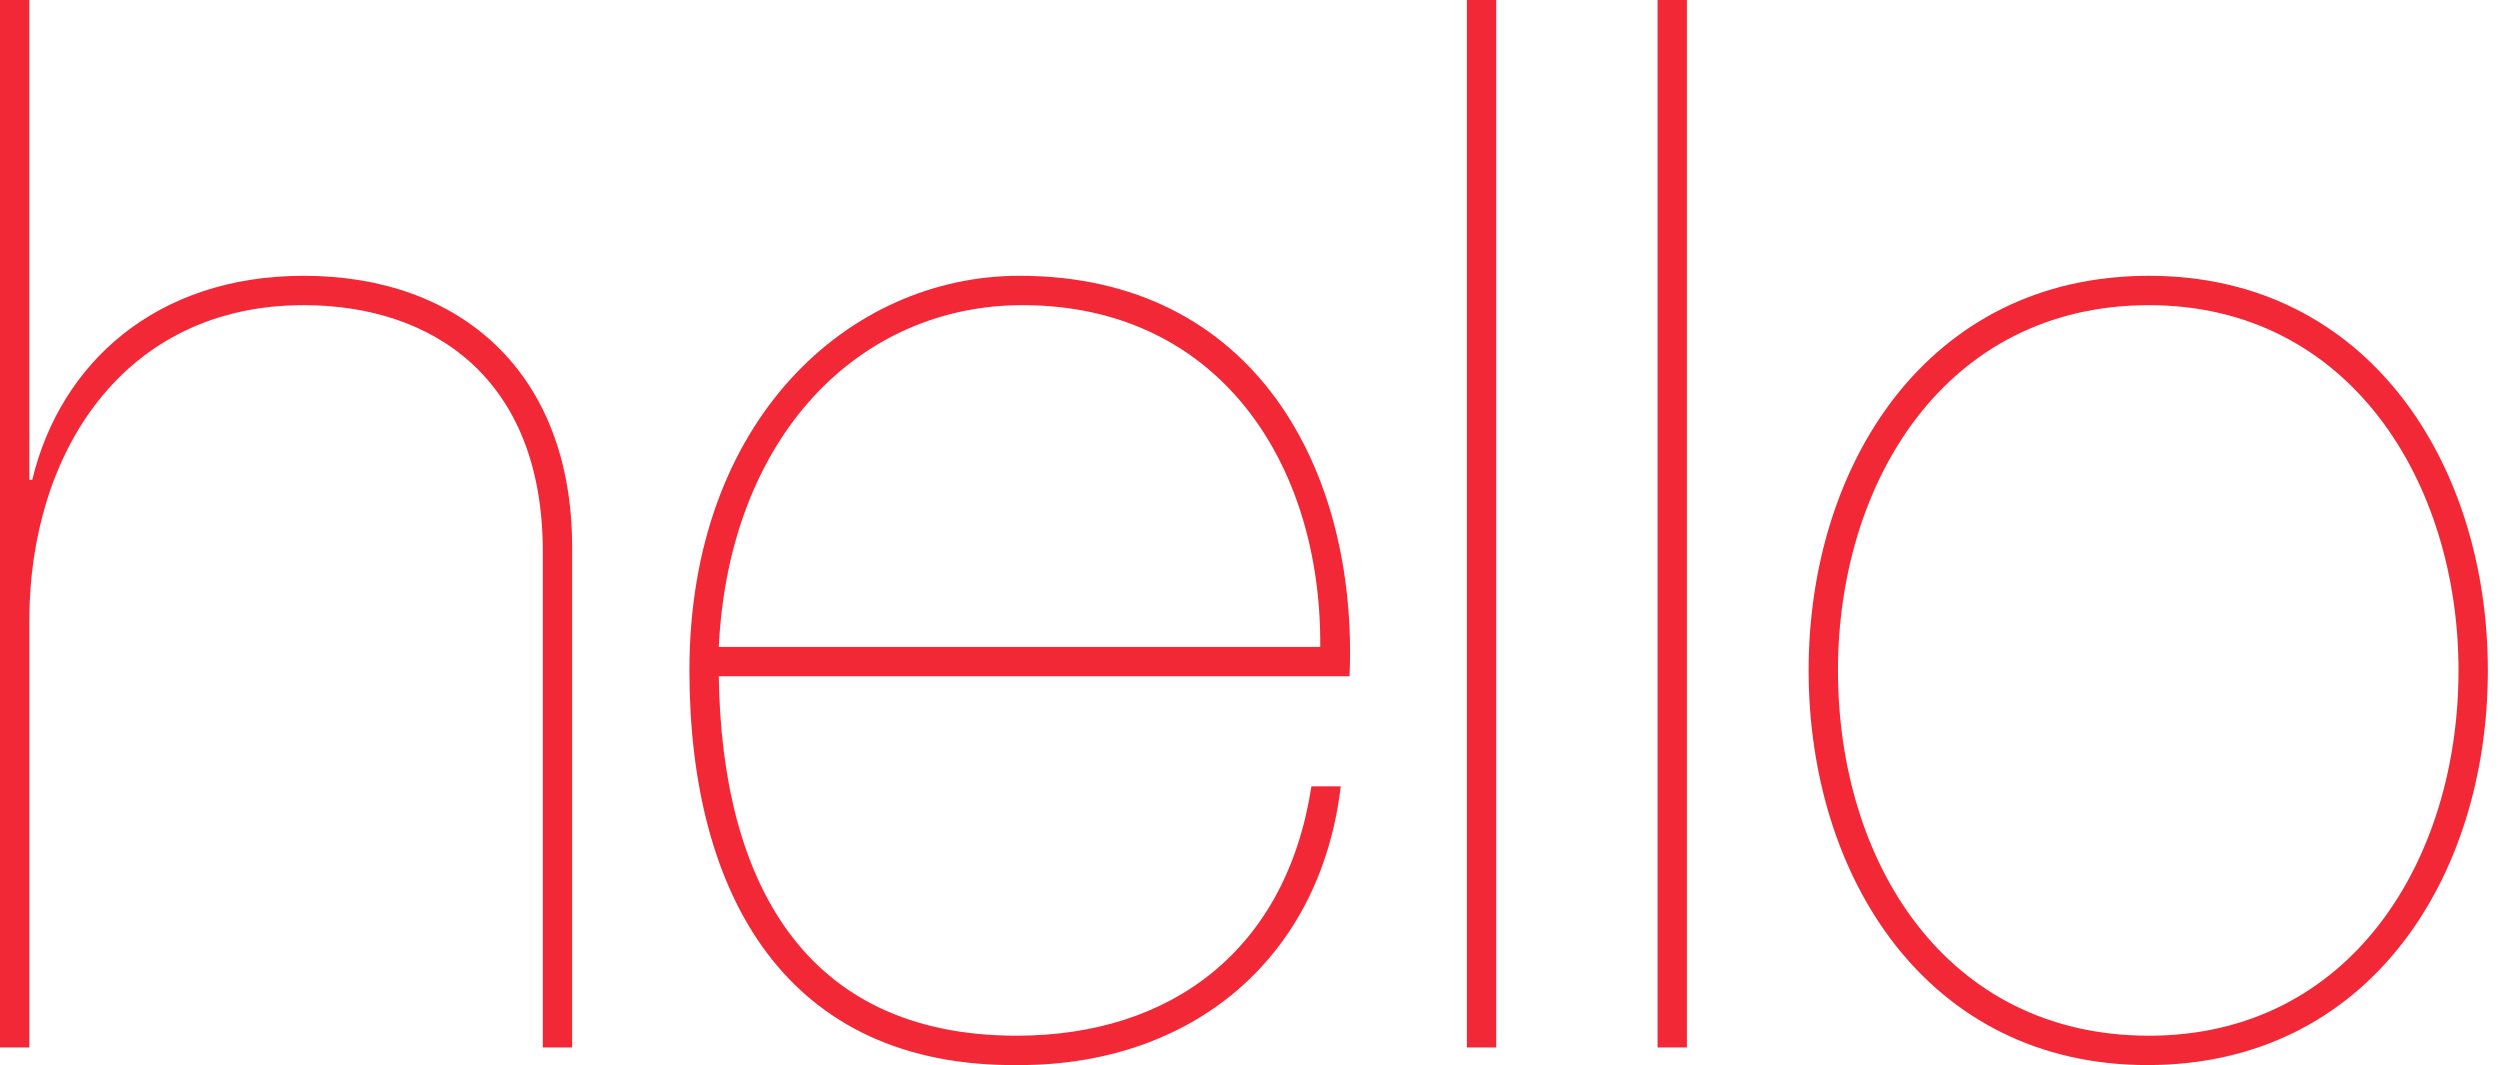
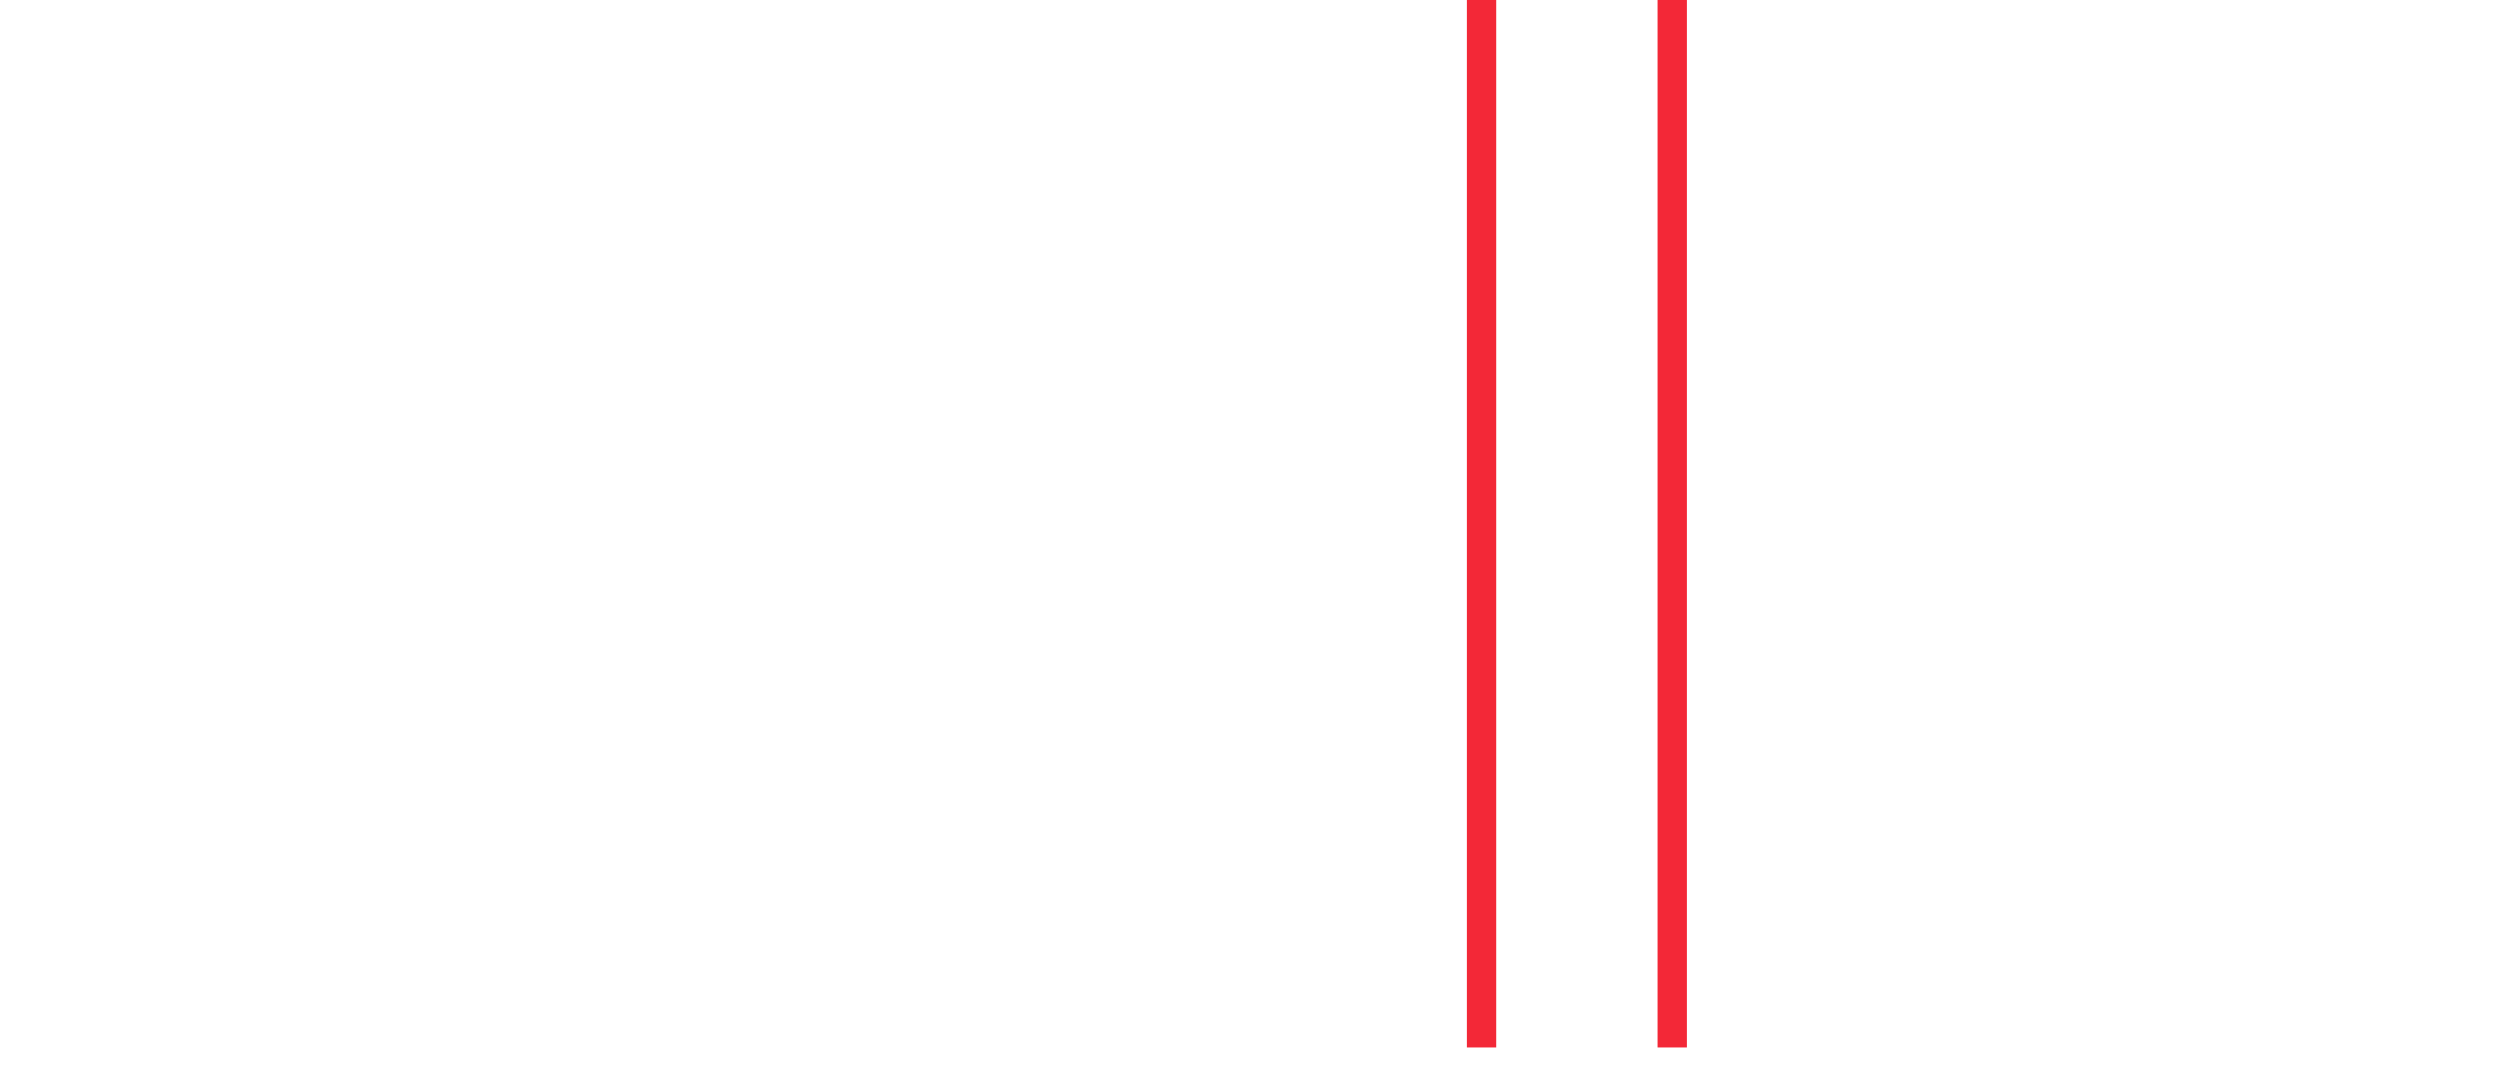
<svg xmlns="http://www.w3.org/2000/svg" version="1.1" id="Layer_1" x="0px" y="0px" width="169px" height="72px" viewBox="0 0 169 72" enable-background="new 0 0 169 72" xml:space="preserve">
  <g>
-     <path fill="#F32837" d="M0,0h1.983v32.429h0.199c1.884-7.834,8.33-13.785,18.346-13.785c10.611,0,18.148,6.545,18.148,18.347   v33.817h-1.983V37.289c0-11.803-7.537-16.661-16.165-16.661c-12.198,0-18.545,10.016-18.545,21.321v28.858H0V0z" />
-     <path fill="#F32837" d="M48.589,45.717c0.198,13.687,5.653,24.297,20.131,24.297c10.511,0,18.246-5.851,19.932-16.858h1.984   c-1.389,11.702-10.116,18.843-21.719,18.843C53.15,72.196,46.605,60.493,46.605,45.321c0-16.958,10.809-26.678,22.312-26.678   c15.867,0,22.907,13.09,22.313,27.073H48.589z M89.248,43.733c0.099-12.496-6.942-23.105-20.131-23.105   c-11.008,0-19.834,8.826-20.528,23.105H89.248z" />
    <path fill="#F32837" d="M99.161,0h1.983v70.808h-1.983V0z" />
    <path fill="#F32837" d="M112.051,0h1.983v70.808h-1.983V0z" />
-     <path fill="#F32837" d="M145.271,18.644c14.875,0,22.907,12.793,22.907,26.678c0,13.983-8.032,26.677-23.008,26.677   c-14.875,0-22.907-12.693-22.907-26.677C122.263,31.437,130.295,18.644,145.271,18.644z M145.271,70.014   c13.586,0,20.924-11.801,20.924-24.692c0-12.694-7.338-24.693-20.924-24.693c-13.784,0-21.024,11.999-21.024,24.693   C124.246,58.213,131.486,70.014,145.271,70.014z" />
  </g>
</svg>